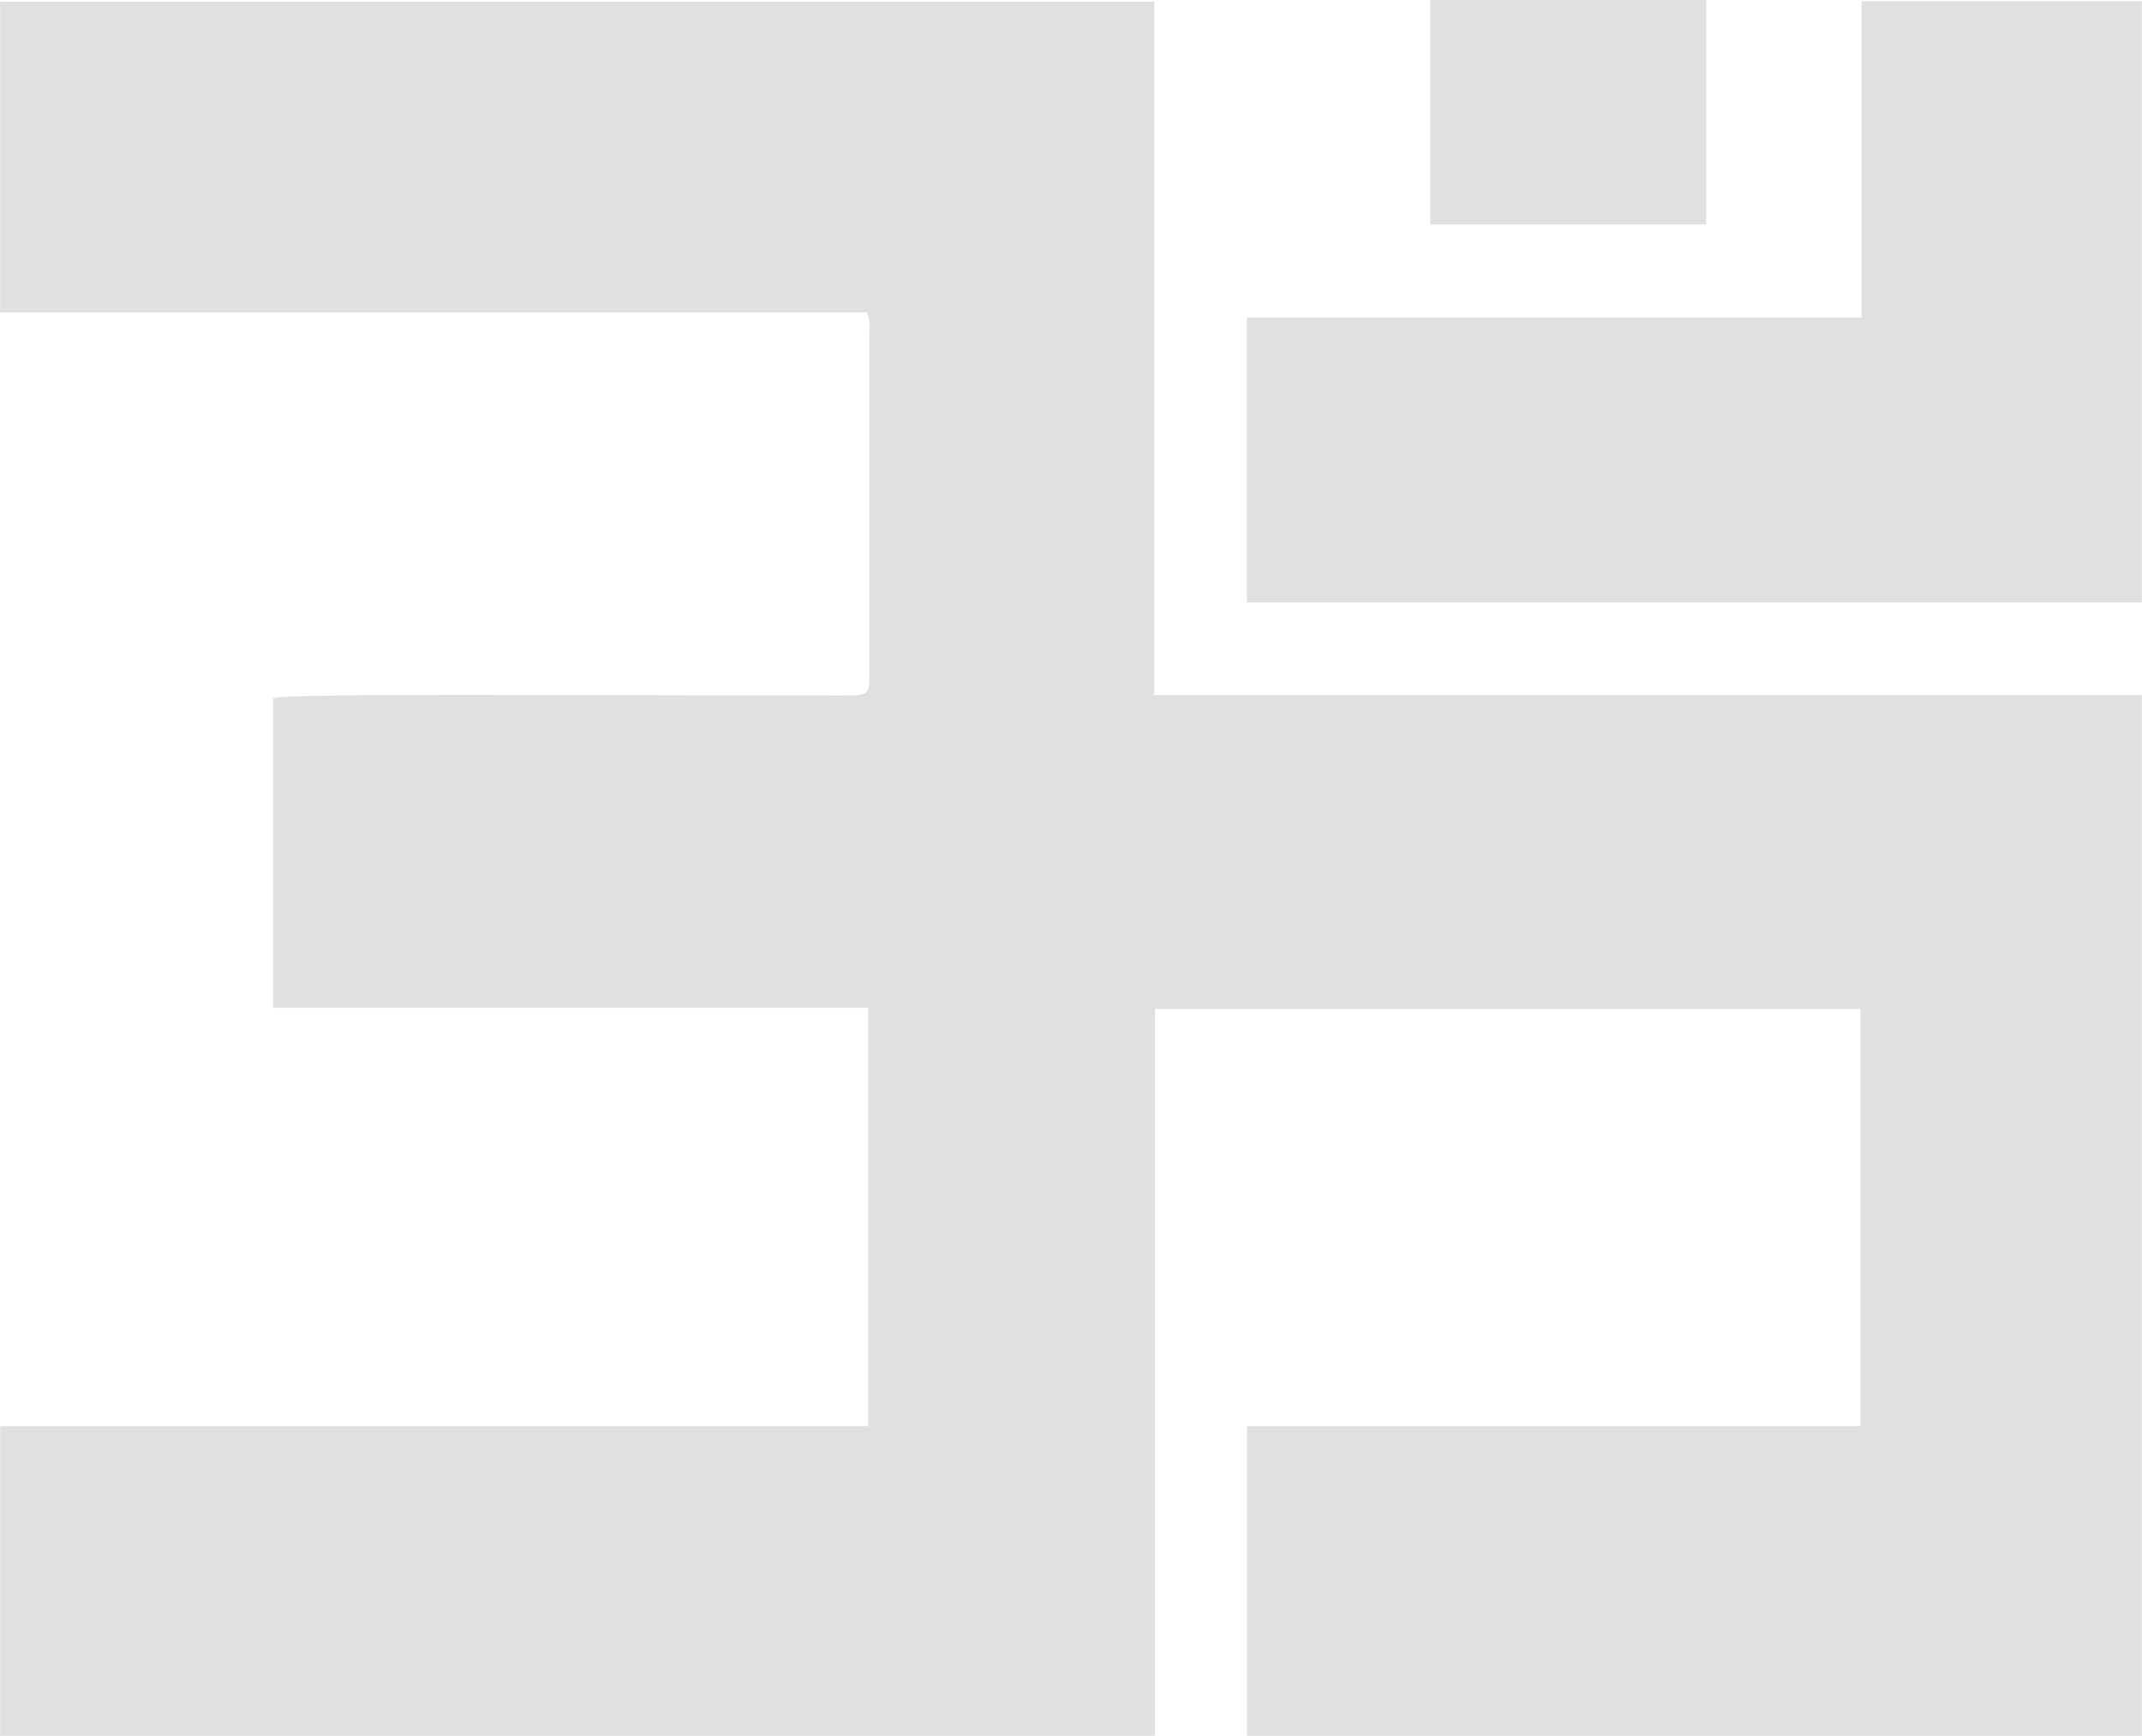
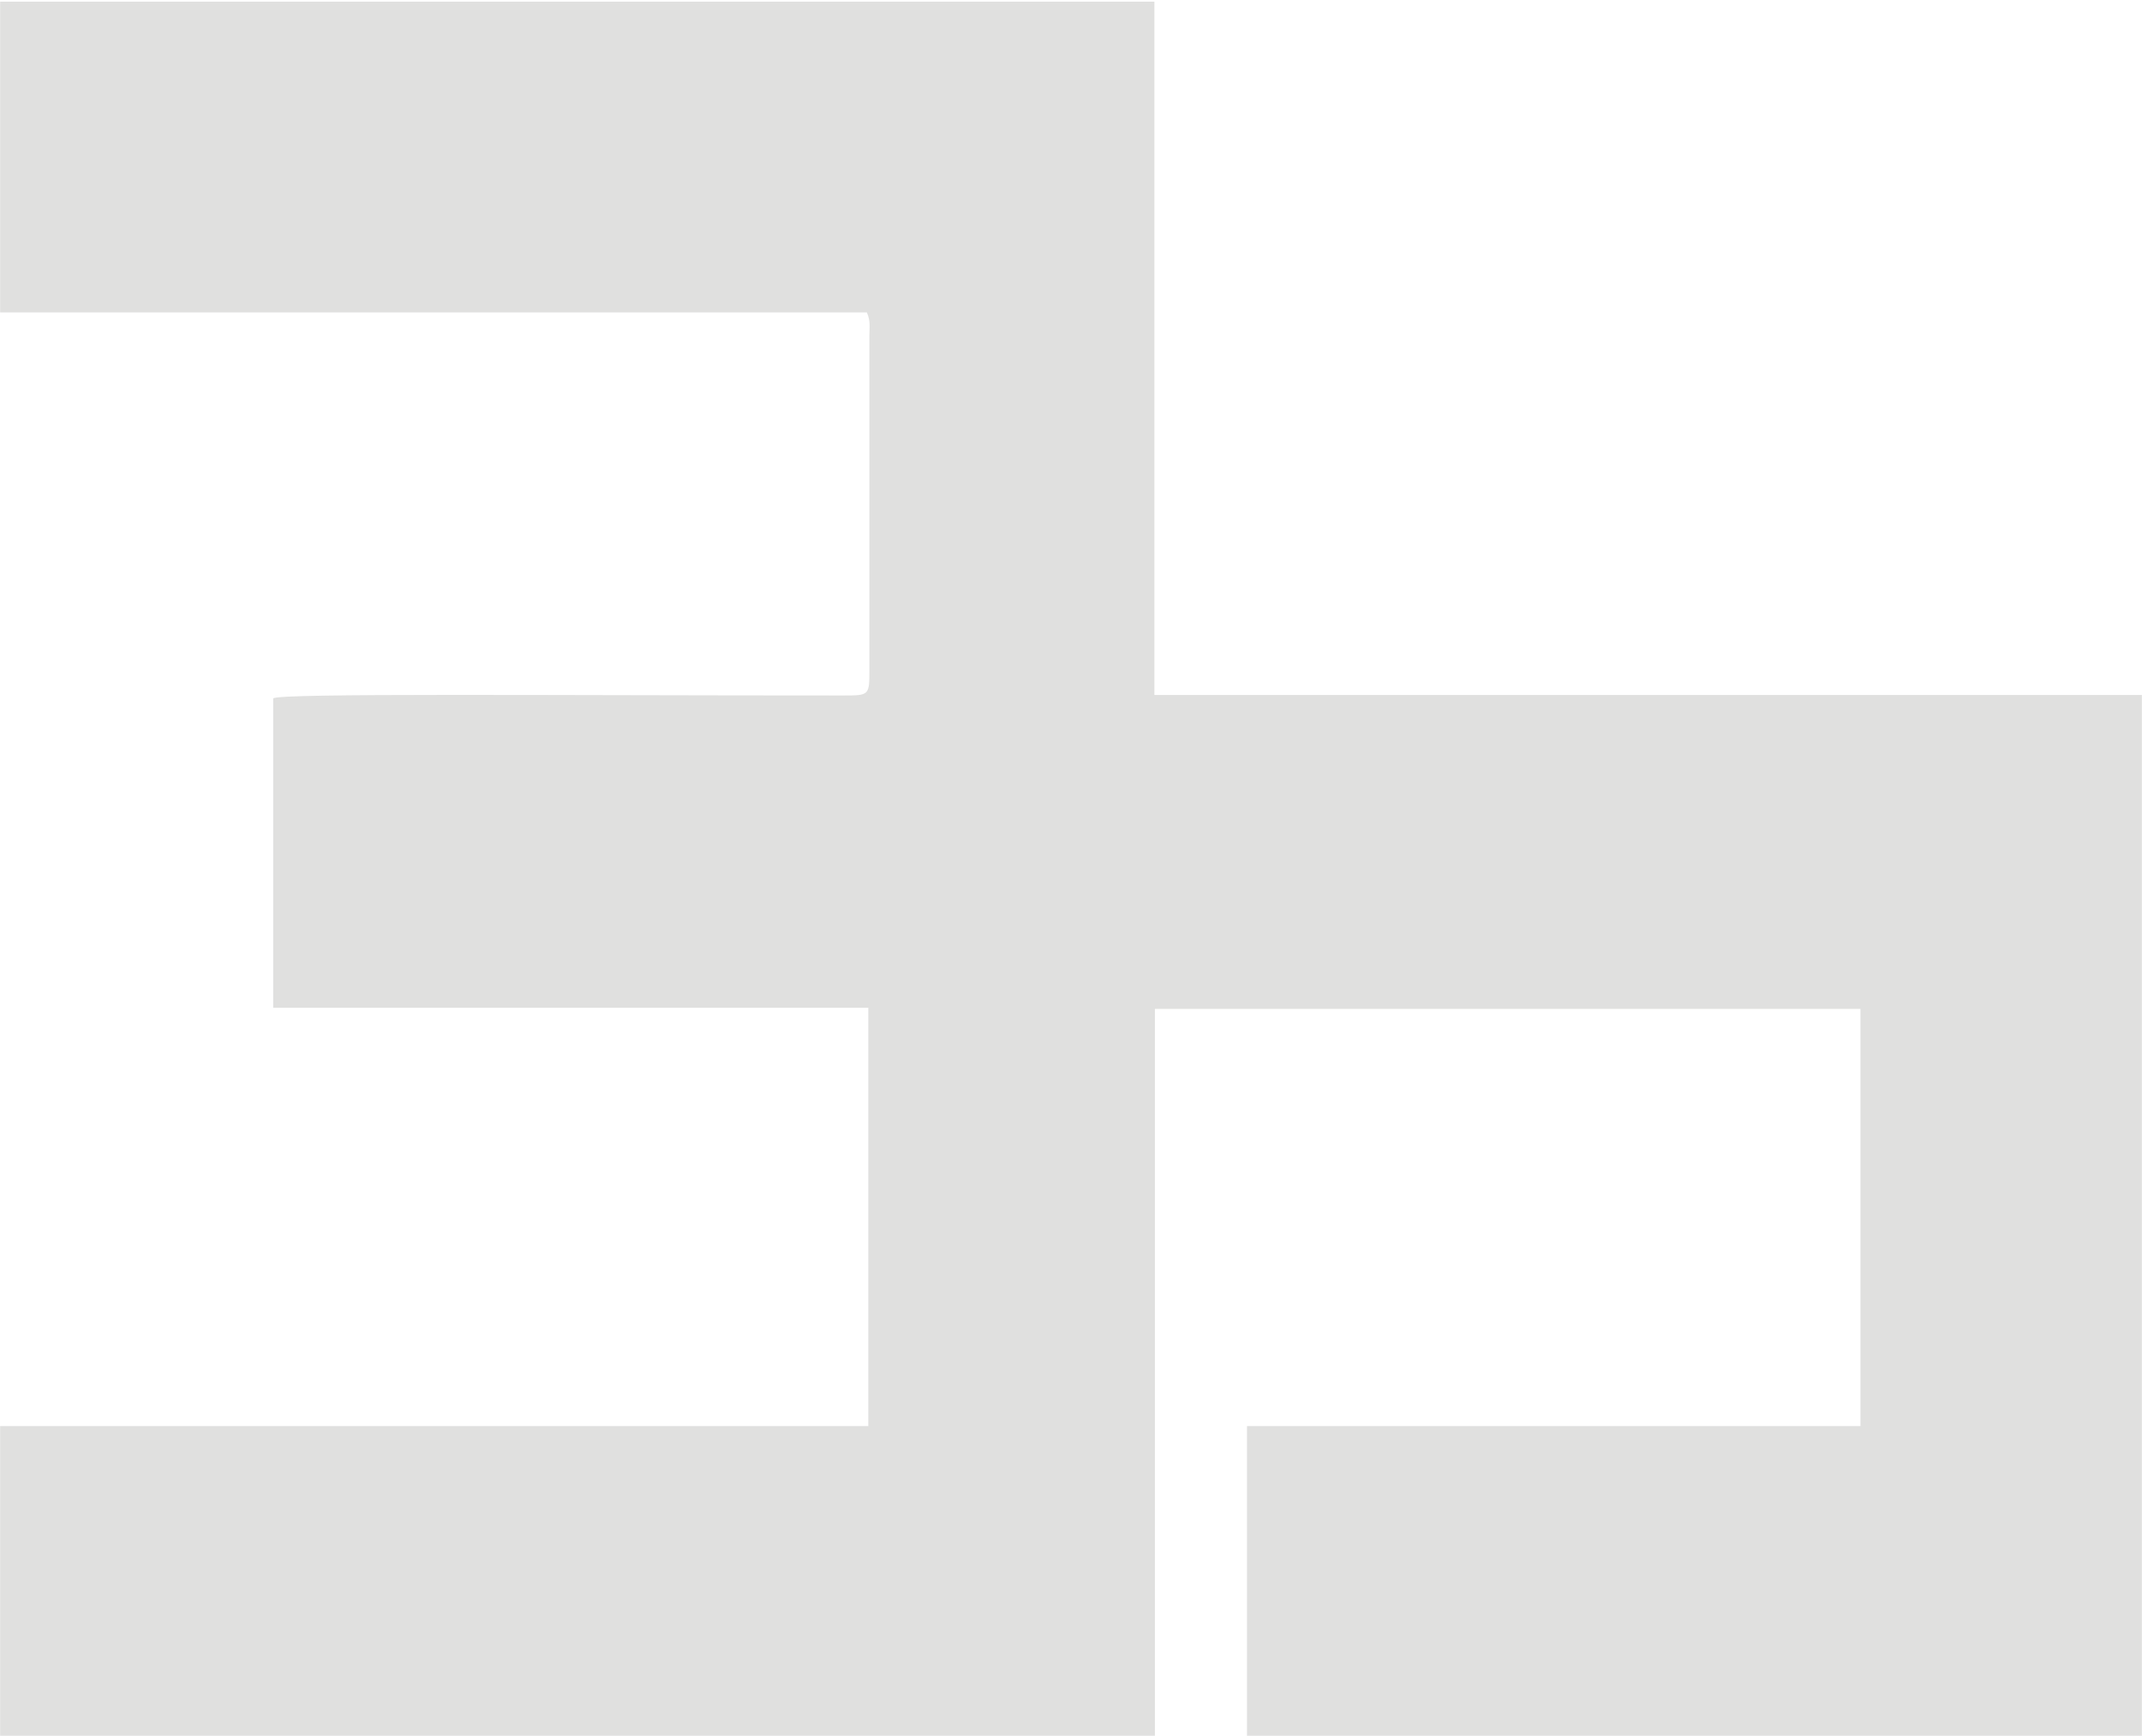
<svg xmlns="http://www.w3.org/2000/svg" viewBox="0 0 498.06 403.68" data-name="Layer 1" id="Layer_1">
  <defs>
    <style>.cls-1{fill:#e0e0df;}</style>
  </defs>
  <path transform="translate(-0.97 -48.16)" d="M269.39,48.55H1V120.8H202.53c.91,2,.59,3.68.59,5.27q0,38.9,0,77.79c0,6,0,6-6.12,6-69.4,0-130.85-.57-132.51.67v71.94H202.87v97.27H1v72H269.51v-169H433.57v97H290.92v72H499v-242H269.39Z" class="cls-1" />
-   <path transform="translate(-0.97 -48.16)" d="M433.8,48.42V122H290.9v66.24H499V48.42Z" class="cls-1" />
-   <rect height="52.17" width="64.15" x="332.58" class="cls-1" />
</svg>